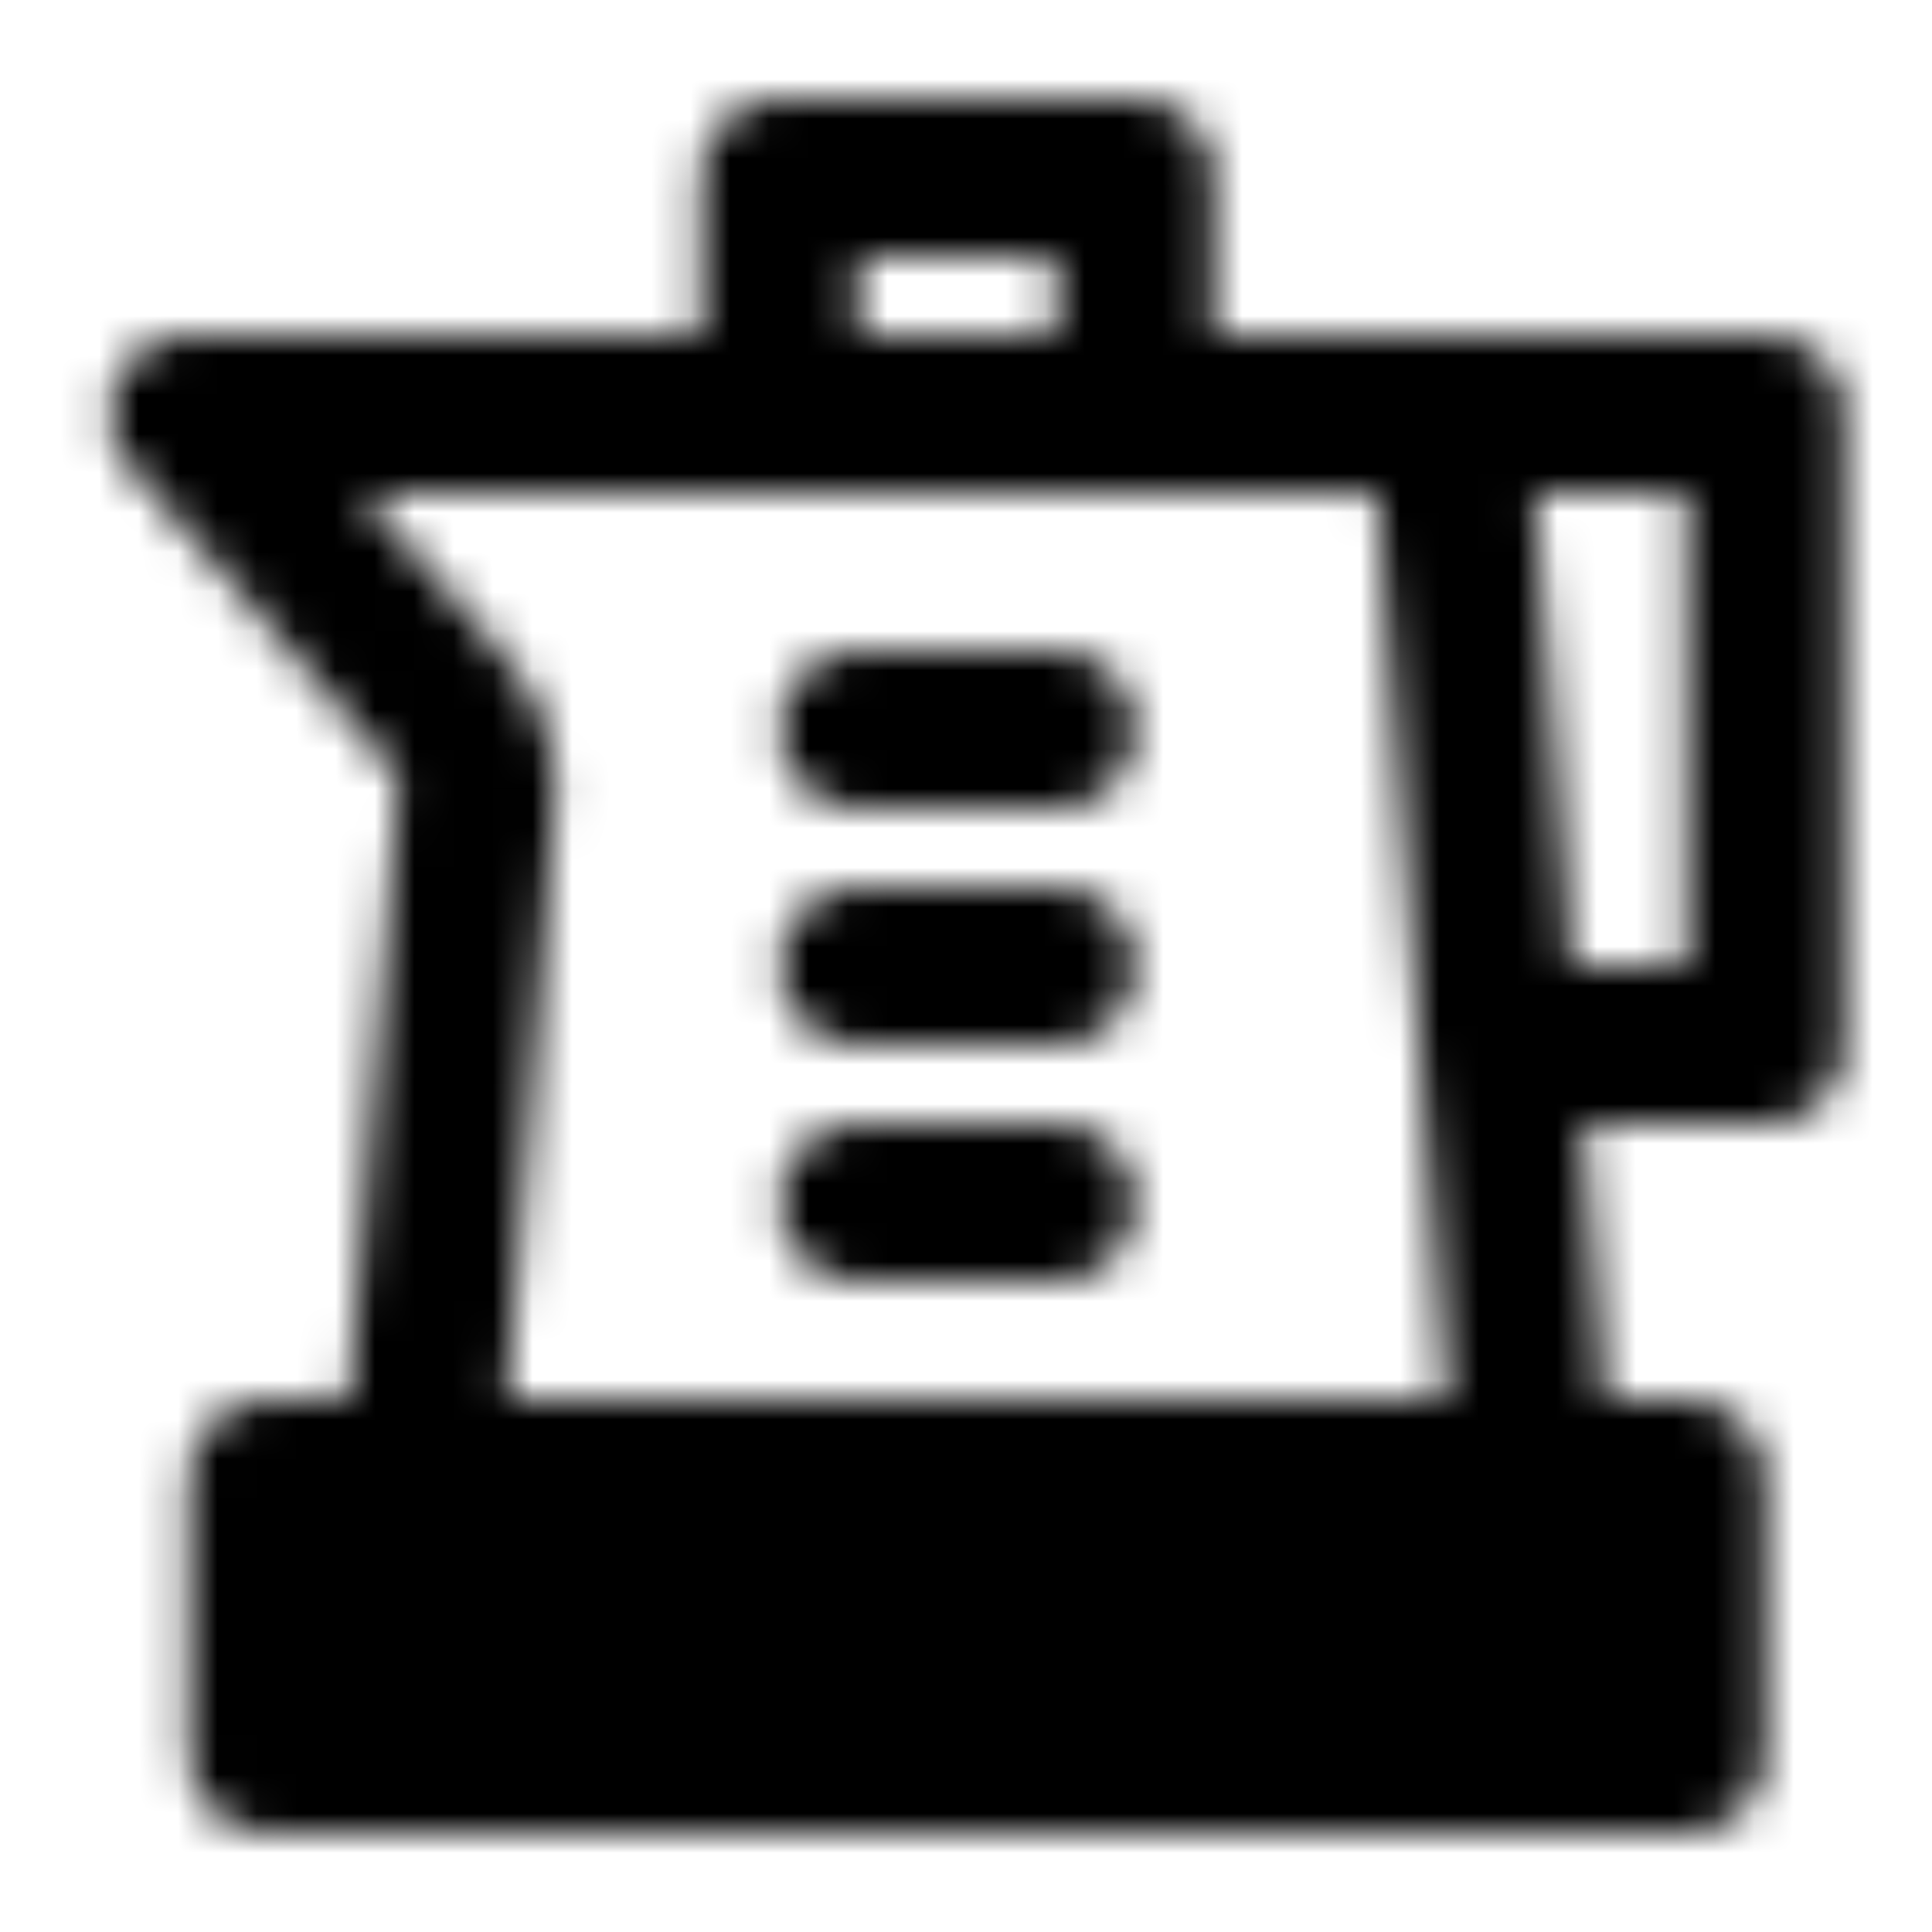
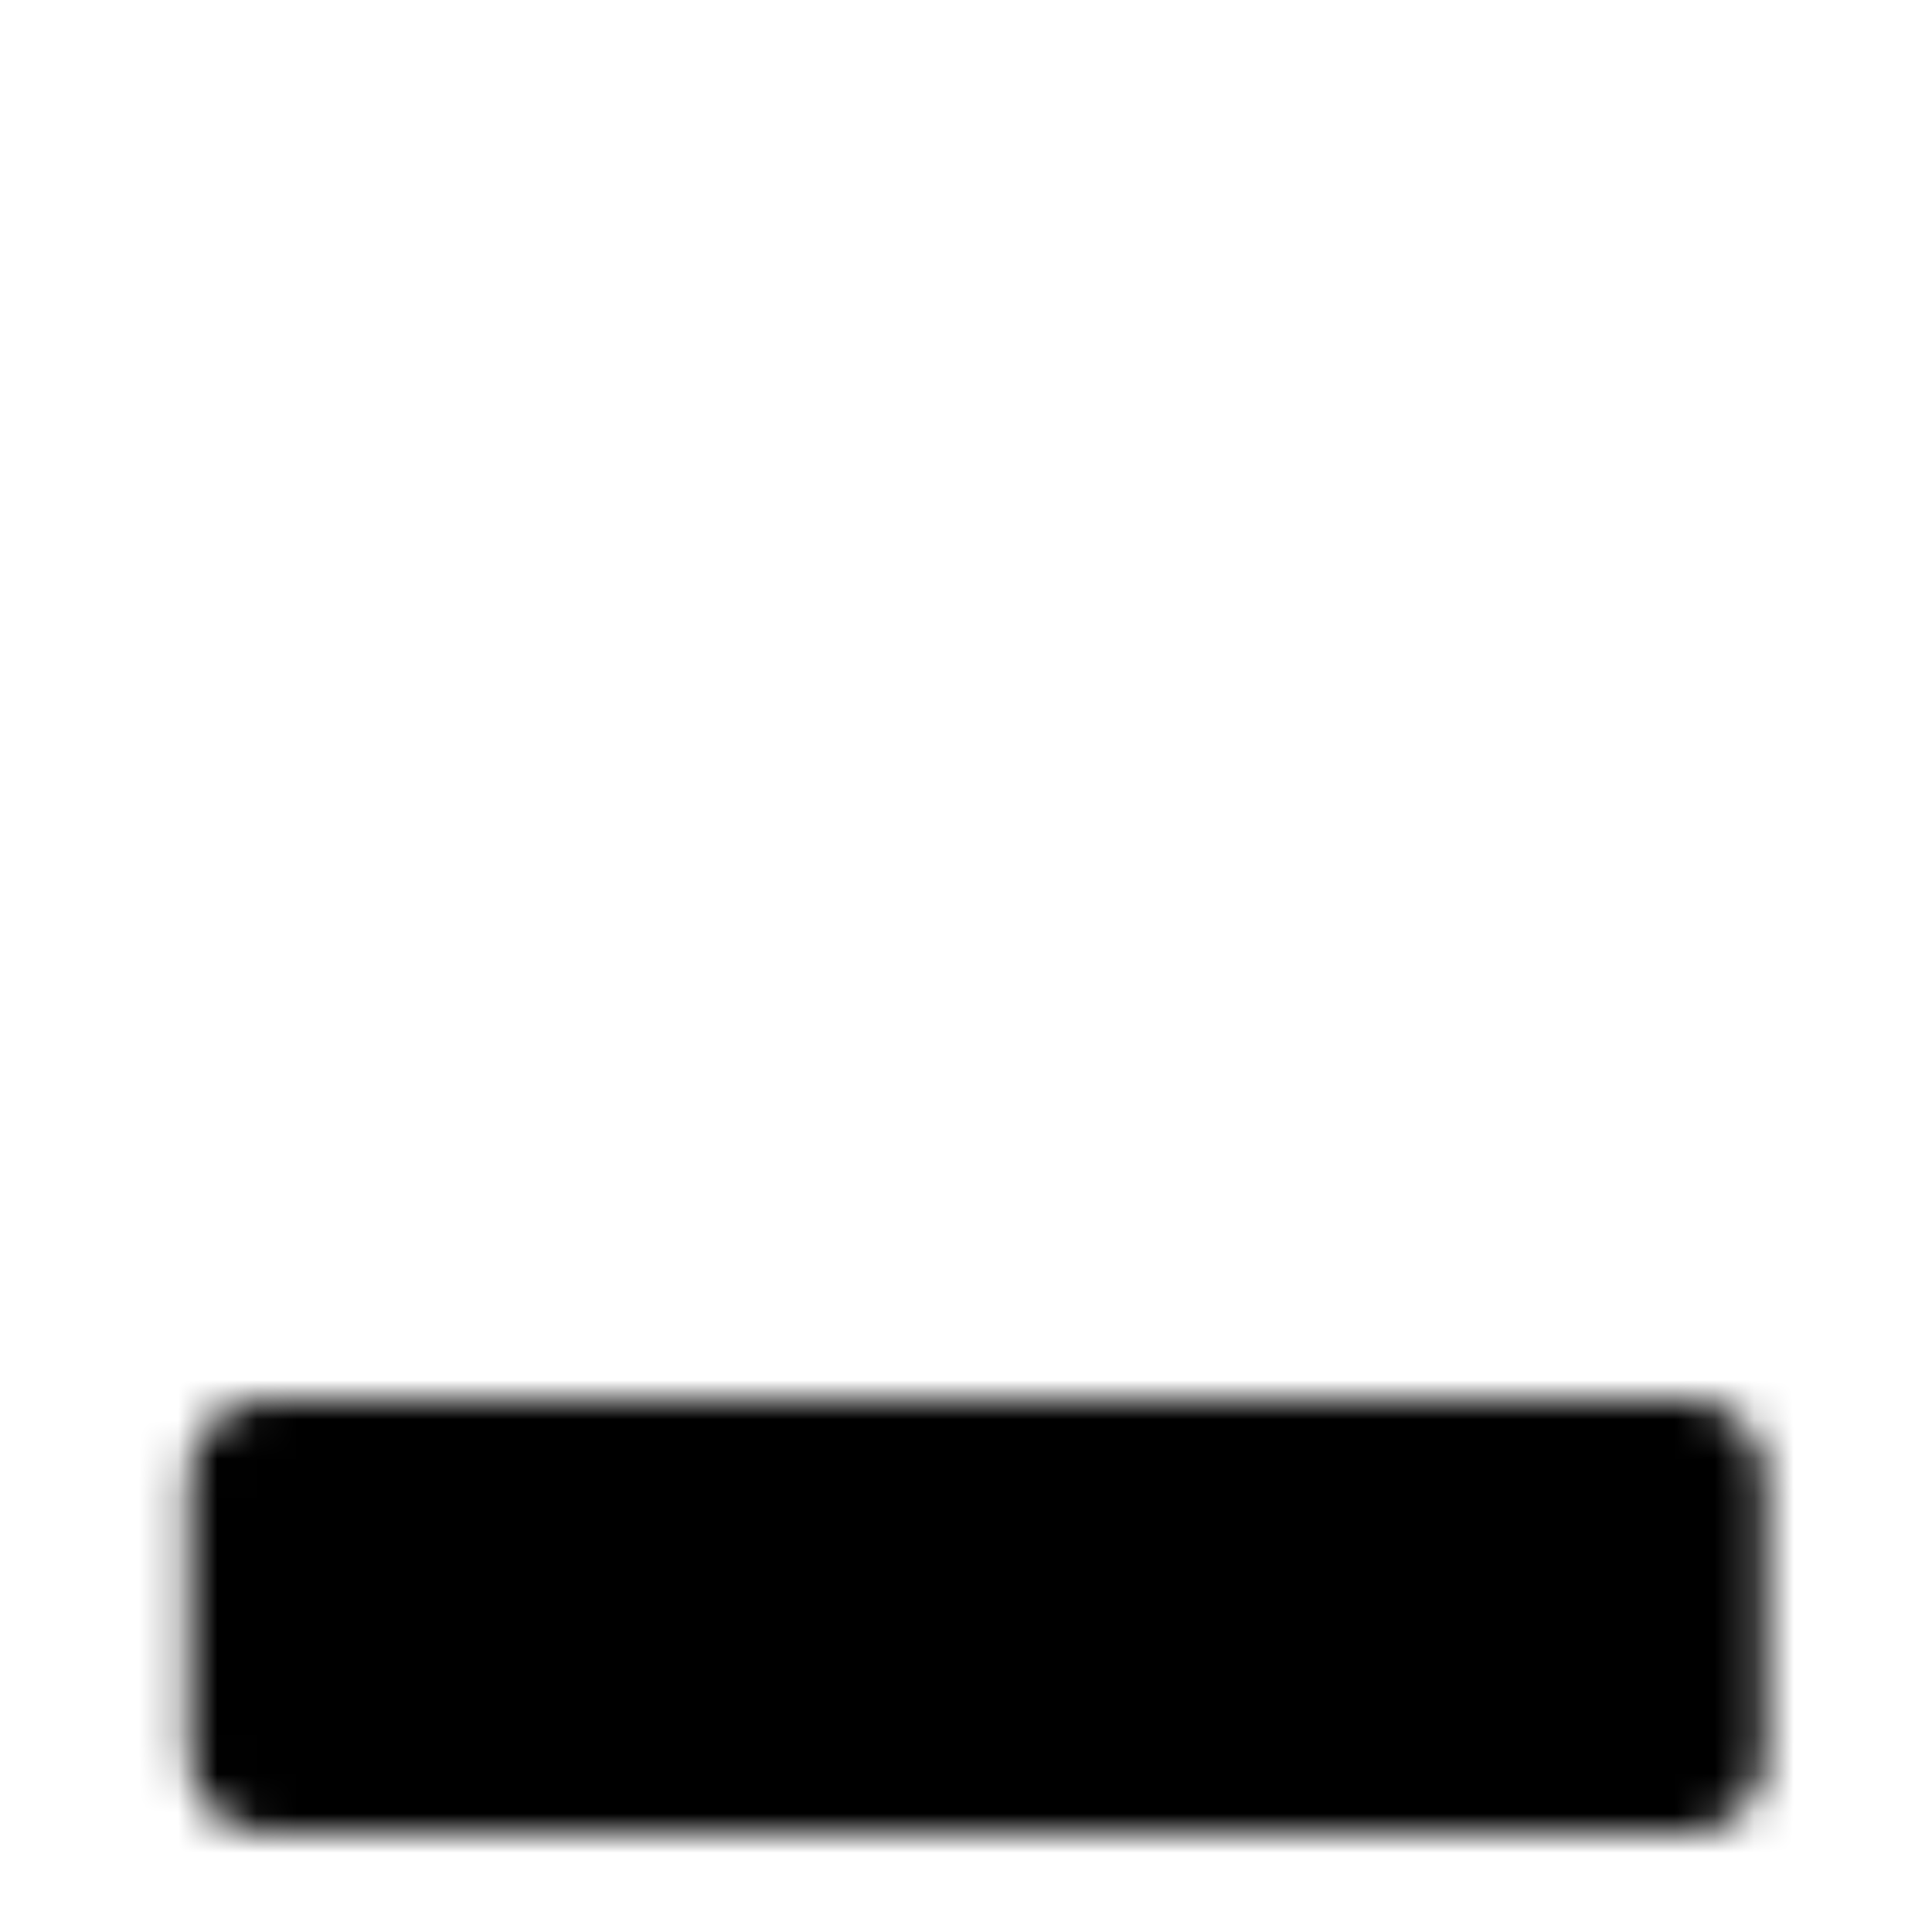
<svg xmlns="http://www.w3.org/2000/svg" width="800" height="800" viewBox="0 0 49 48">
  <defs>
    <mask id="ipTKettle0">
      <g fill="none" stroke="#fff" stroke-linecap="round" stroke-linejoin="round" stroke-width="4">
        <path fill="#555" d="M6.778 37h36v7h-36z" />
-         <path d="m38.778 36l-2-26h-32l6.566 7.55a3 3 0 0 1 .727 2.206L10.778 36m16-18h-5m5 6h-5m5 6h-5m15-20h8v16h-6m-19-17V4h9v5" />
      </g>
    </mask>
  </defs>
  <path fill="currentColor" d="M0 0h49v48H0z" mask="url(#ipTKettle0)" />
</svg>